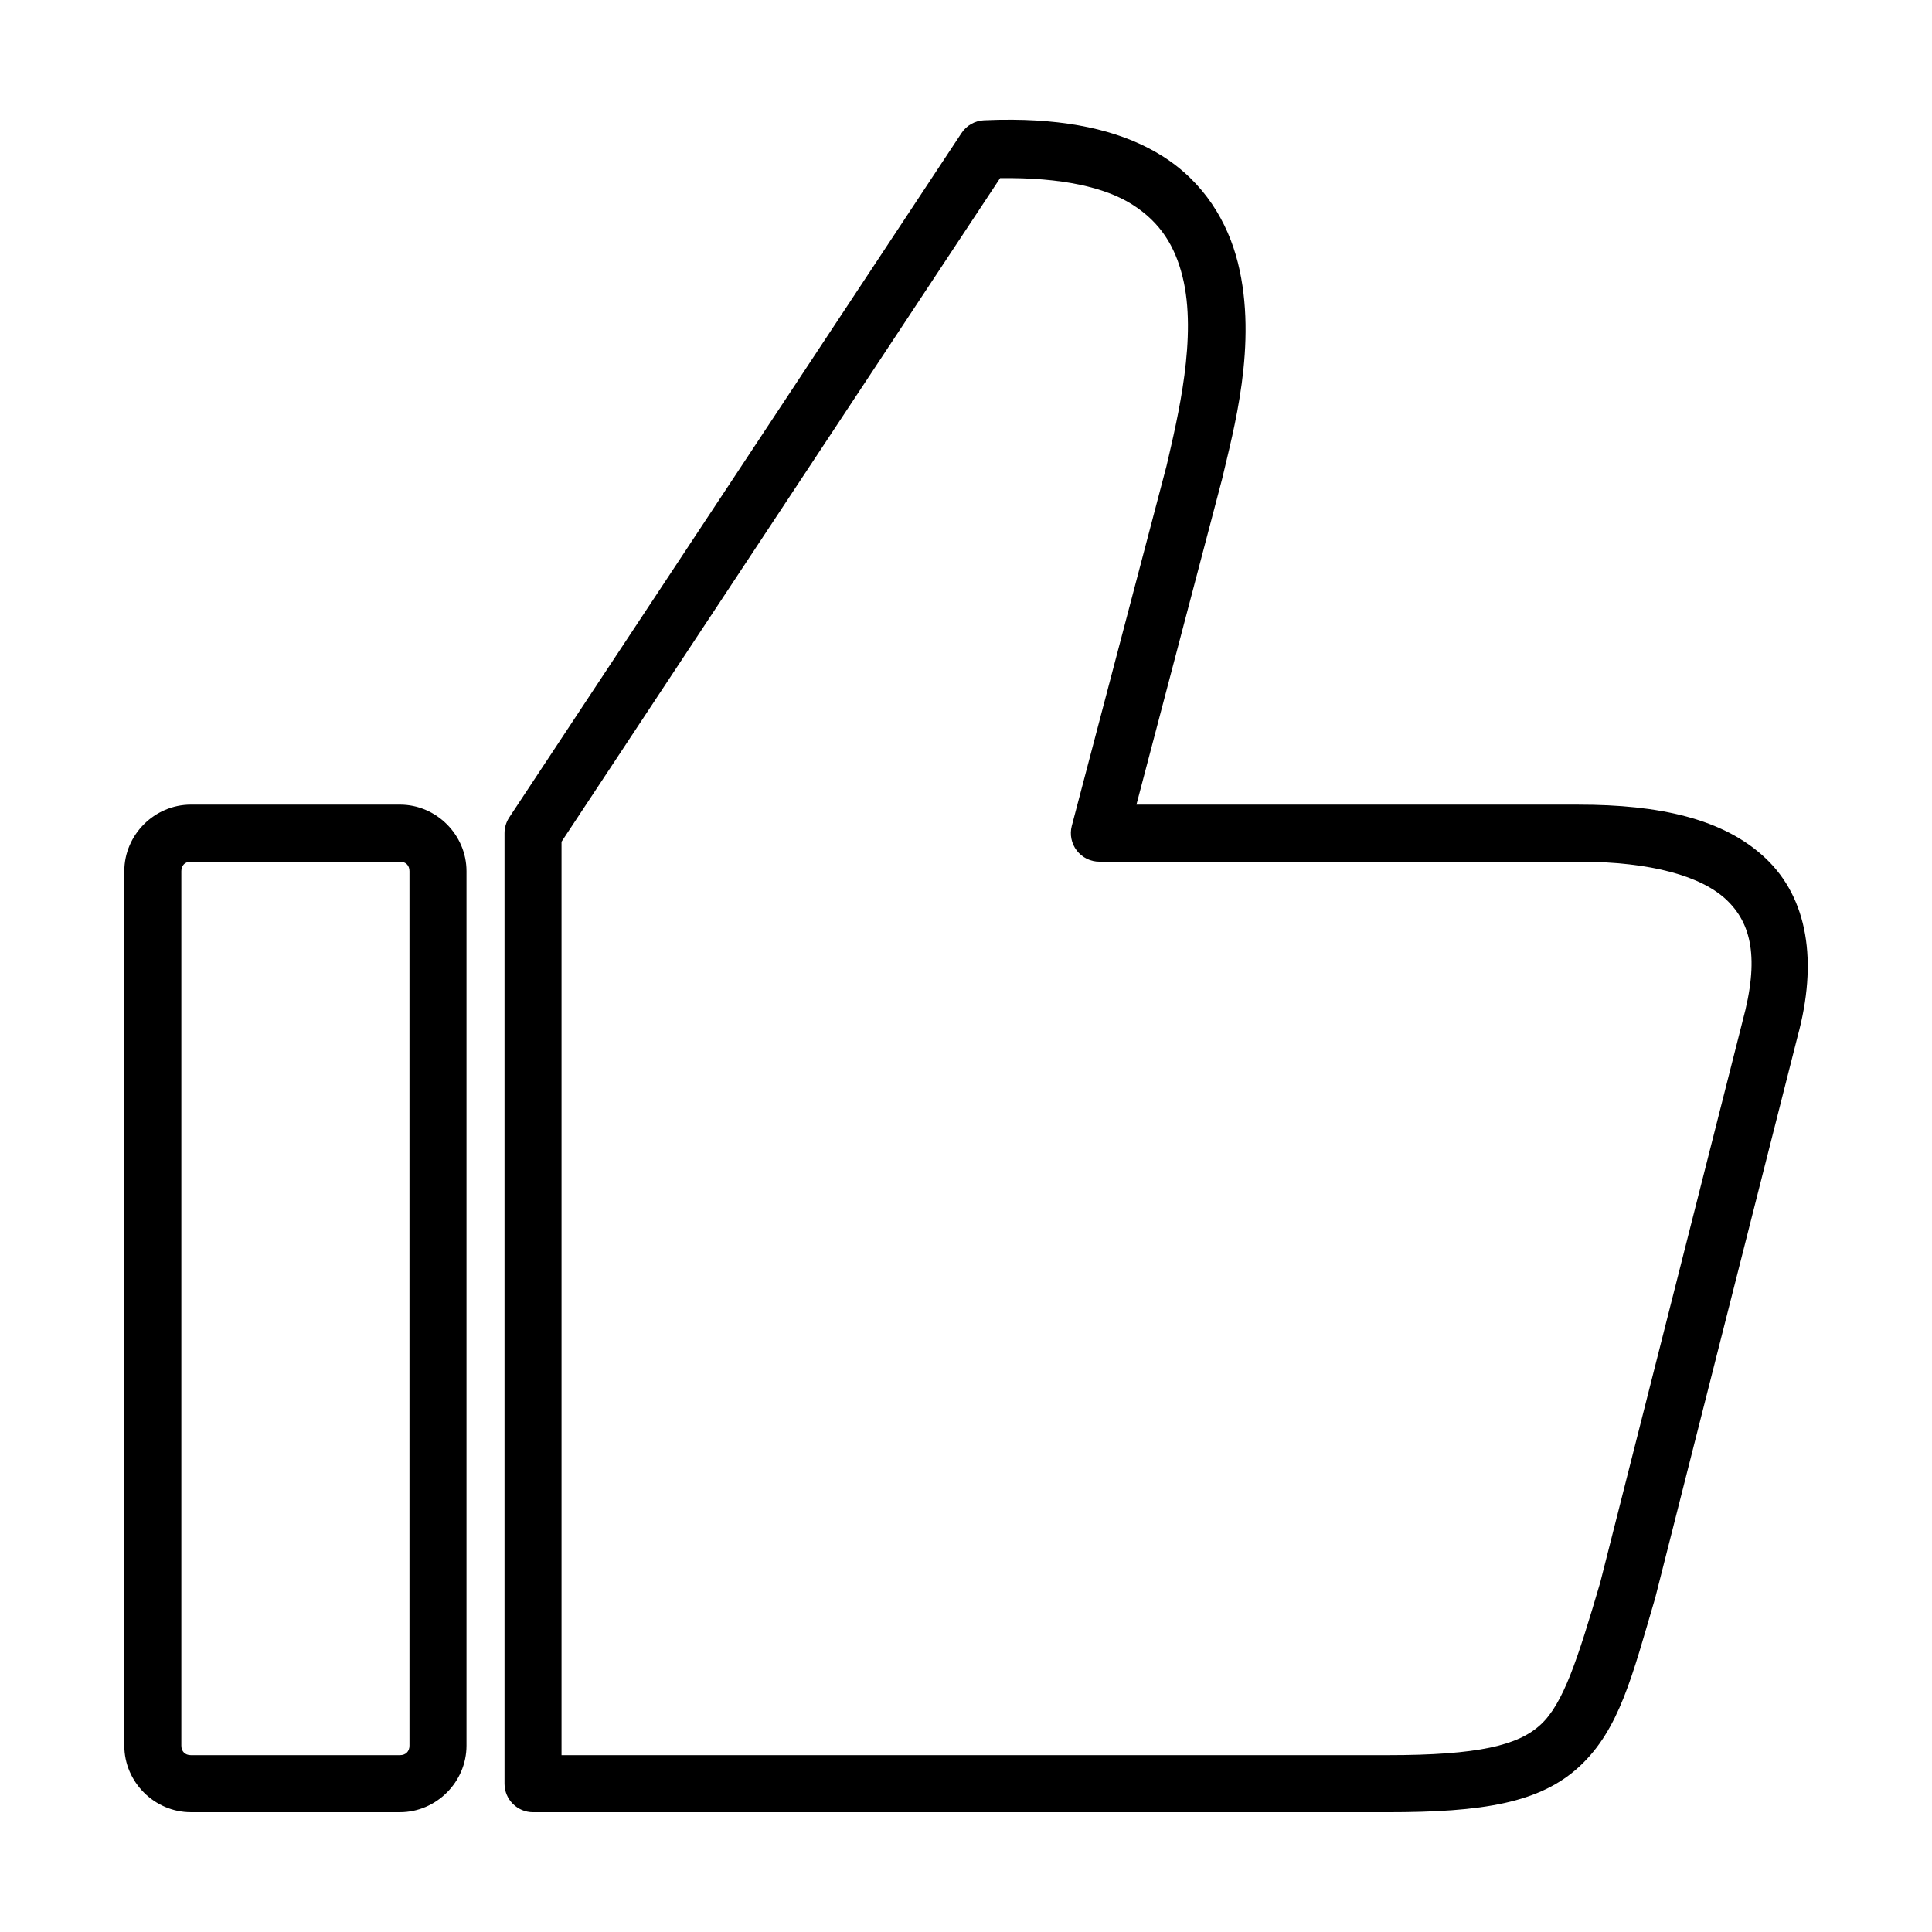
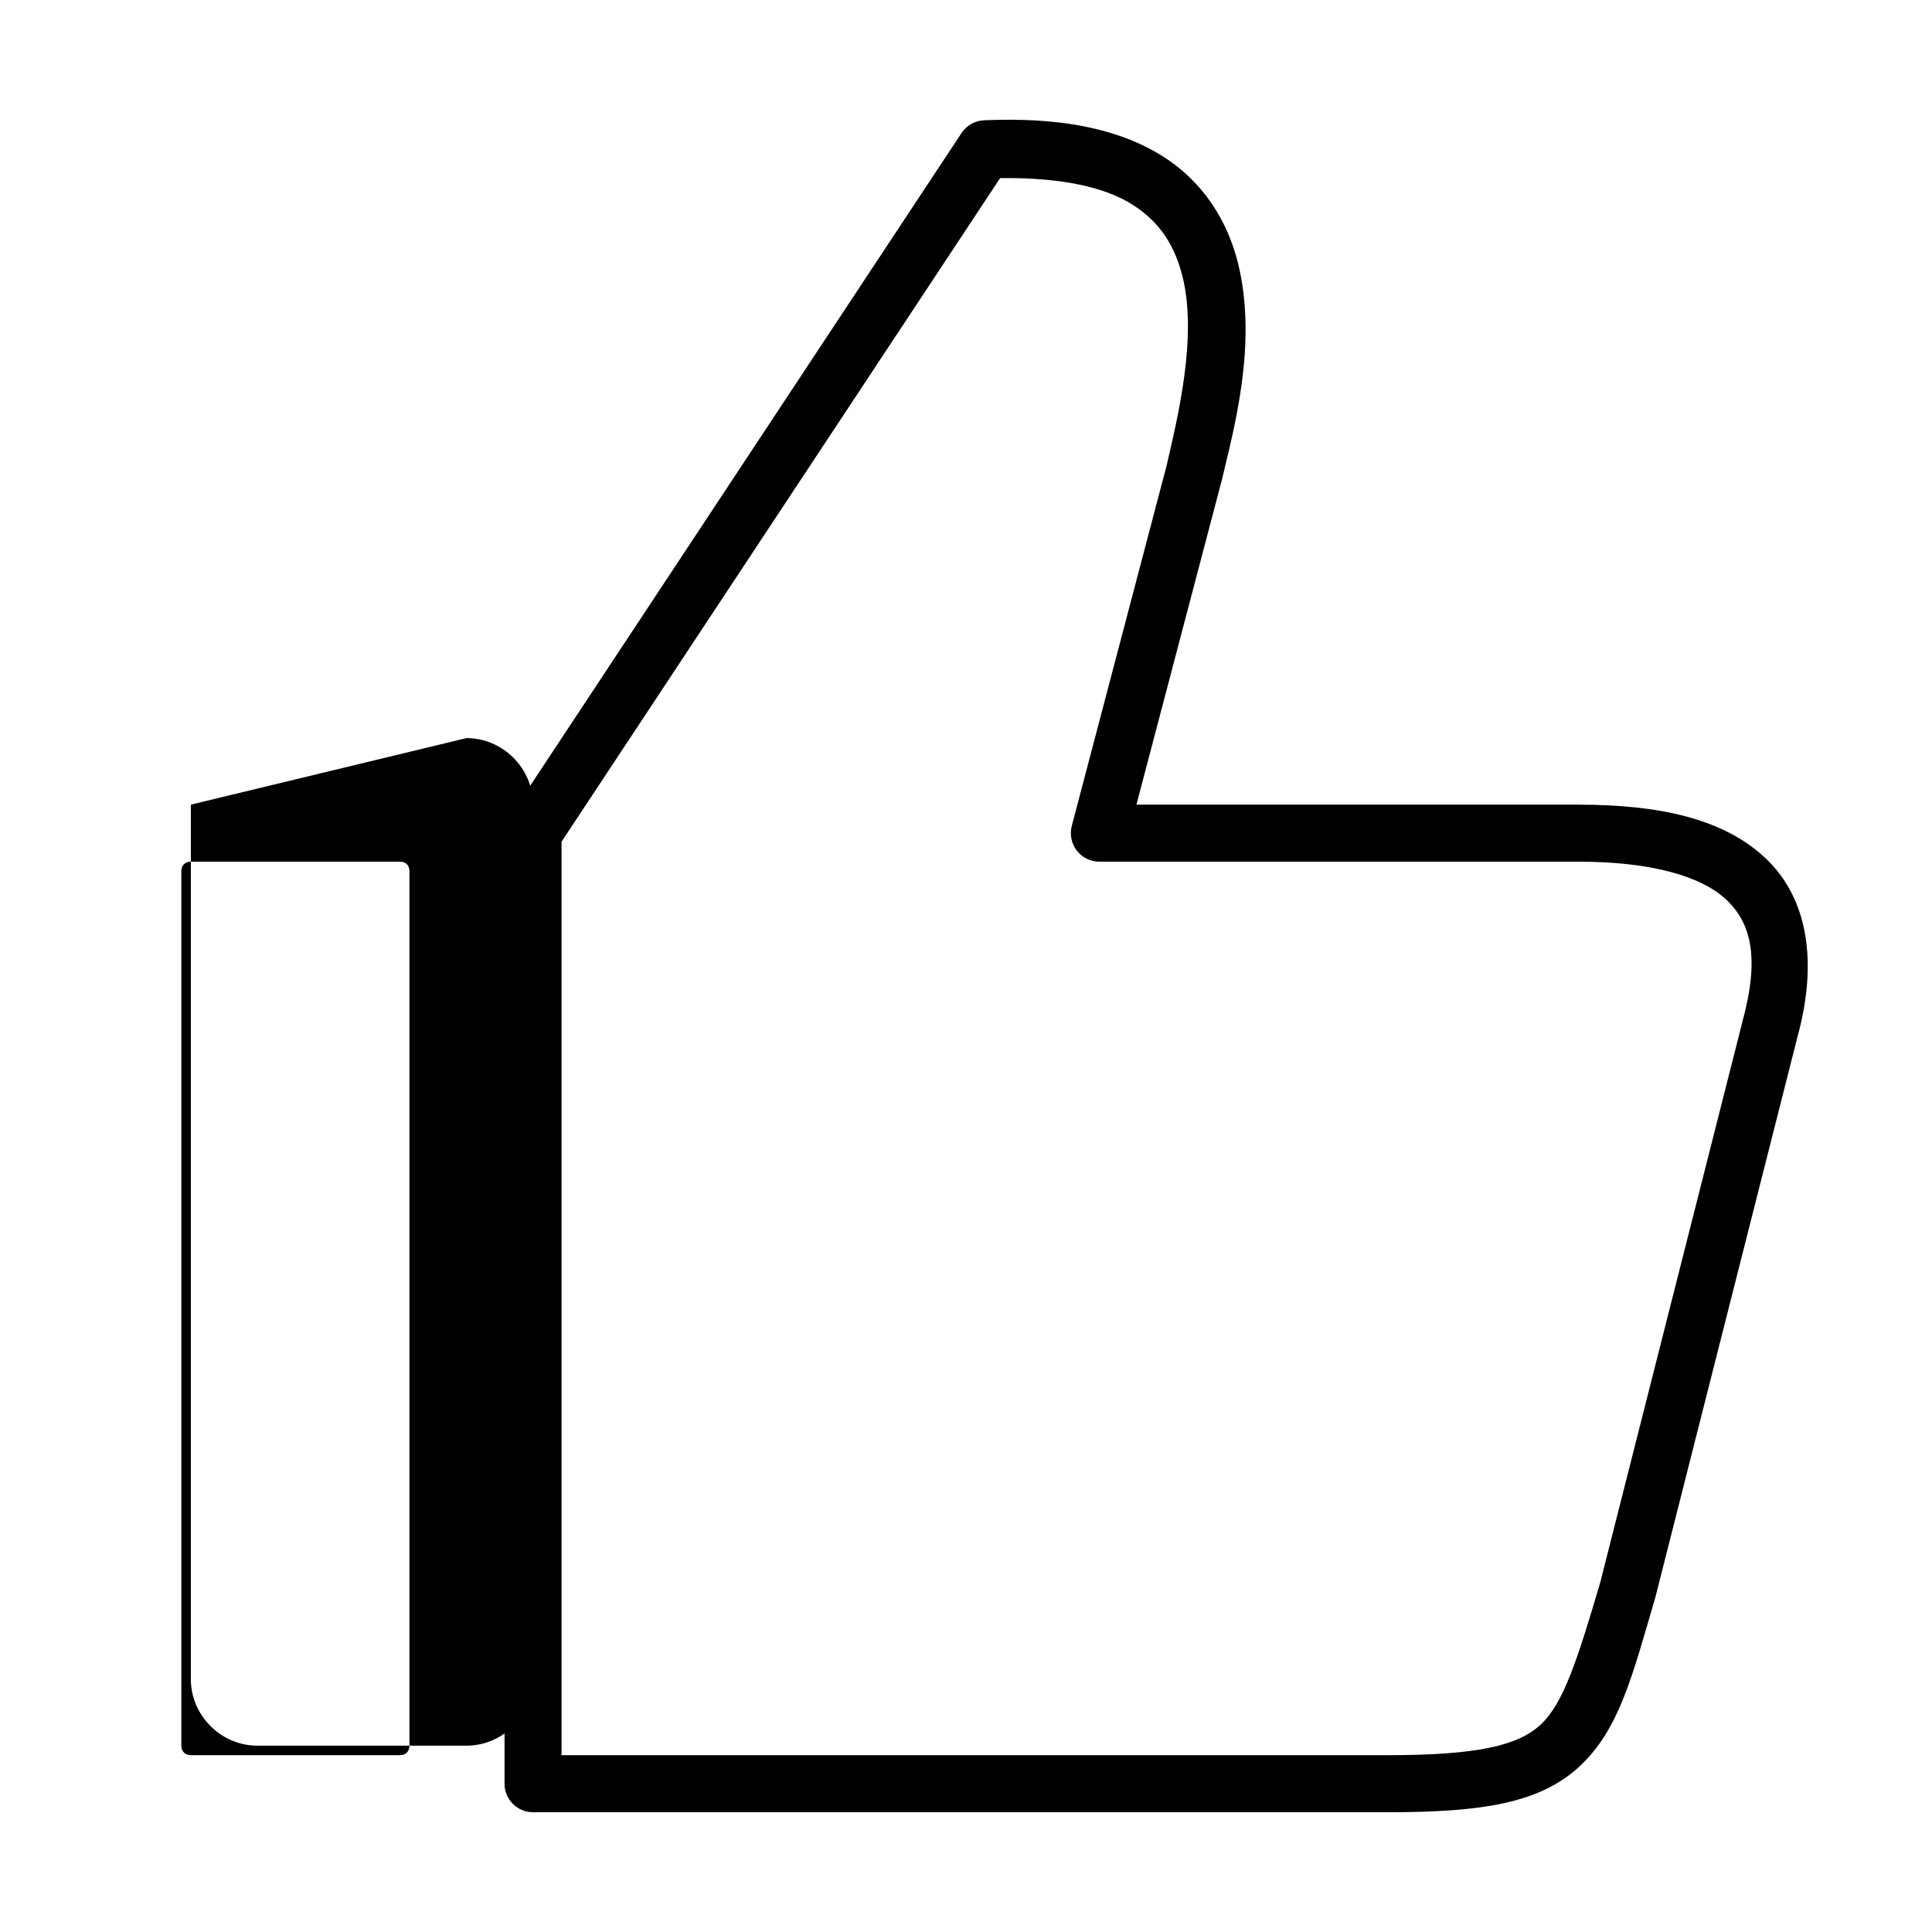
<svg xmlns="http://www.w3.org/2000/svg" fill="#000000" width="800px" height="800px" version="1.1" viewBox="144 144 512 512">
-   <path d="m412.32 175.73c-2.434-0.016-4.945 0.027-7.547 0.148-2.414 0.109-4.629 1.367-5.961 3.383l-119.86 181.37c-0.812 1.238-1.25 2.684-1.25 4.164v251.91c0 4.172 3.387 7.555 7.559 7.555h226.47c25.191 0 40.43-2.426 50.922-12.203 10.492-9.777 13.895-23.887 19.938-44.398v0.004c0.027-0.098 0.051-0.191 0.078-0.285l37.688-148.63c5.445-19.902 2.734-36.703-8.434-47.273-11.168-10.57-28.312-14.23-49.562-14.23h-117.2l22.691-86.238h-0.004c0.02-0.074 0.039-0.148 0.059-0.227 2.844-12.305 9.535-35.613 4.144-57.16-2.695-10.773-8.918-21.277-20.016-28.262-9.707-6.109-22.68-9.504-39.703-9.625zm-3.285 15.477c16.43-0.23 27.895 2.5 34.941 6.938 7.629 4.801 11.414 11.199 13.402 19.141 3.973 15.879-1.234 37.199-4.211 50.086v0.012l-25.133 95.496c-0.594 2.266-0.102 4.68 1.328 6.535s3.641 2.941 5.984 2.941h127c19.379 0 32.625 3.902 39.172 10.098 6.547 6.195 8.871 15.371 4.242 32.297v-0.004c-0.008 0.043-0.02 0.09-0.027 0.137l-37.656 148.5c-6.066 20.598-9.789 32.07-15.734 37.609s-16.457 8.148-40.621 8.148h-218.91v-242.07zm-214.46 166.03c-9.637 0-17.633 7.996-17.633 17.633v231.75c0 9.637 7.996 17.633 17.633 17.633h55.418c9.637 0 17.633-7.996 17.633-17.633v-231.75c0-9.637-7.996-17.633-17.633-17.633zm0 15.113h55.418c1.527 0 2.519 0.992 2.519 2.519v231.75c0 1.527-0.992 2.519-2.519 2.519h-55.418c-1.527 0-2.519-0.992-2.519-2.519v-231.75c0-1.527 0.992-2.519 2.519-2.519z" />
+   <path d="m412.32 175.73c-2.434-0.016-4.945 0.027-7.547 0.148-2.414 0.109-4.629 1.367-5.961 3.383l-119.86 181.37c-0.812 1.238-1.25 2.684-1.25 4.164v251.91c0 4.172 3.387 7.555 7.559 7.555h226.47c25.191 0 40.43-2.426 50.922-12.203 10.492-9.777 13.895-23.887 19.938-44.398v0.004c0.027-0.098 0.051-0.191 0.078-0.285l37.688-148.63c5.445-19.902 2.734-36.703-8.434-47.273-11.168-10.57-28.312-14.23-49.562-14.23h-117.2l22.691-86.238h-0.004c0.02-0.074 0.039-0.148 0.059-0.227 2.844-12.305 9.535-35.613 4.144-57.16-2.695-10.773-8.918-21.277-20.016-28.262-9.707-6.109-22.68-9.504-39.703-9.625zm-3.285 15.477c16.43-0.23 27.895 2.5 34.941 6.938 7.629 4.801 11.414 11.199 13.402 19.141 3.973 15.879-1.234 37.199-4.211 50.086v0.012l-25.133 95.496c-0.594 2.266-0.102 4.68 1.328 6.535s3.641 2.941 5.984 2.941h127c19.379 0 32.625 3.902 39.172 10.098 6.547 6.195 8.871 15.371 4.242 32.297v-0.004c-0.008 0.043-0.02 0.09-0.027 0.137l-37.656 148.5c-6.066 20.598-9.789 32.07-15.734 37.609s-16.457 8.148-40.621 8.148h-218.91v-242.07zm-214.46 166.03v231.75c0 9.637 7.996 17.633 17.633 17.633h55.418c9.637 0 17.633-7.996 17.633-17.633v-231.75c0-9.637-7.996-17.633-17.633-17.633zm0 15.113h55.418c1.527 0 2.519 0.992 2.519 2.519v231.75c0 1.527-0.992 2.519-2.519 2.519h-55.418c-1.527 0-2.519-0.992-2.519-2.519v-231.75c0-1.527 0.992-2.519 2.519-2.519z" />
</svg>